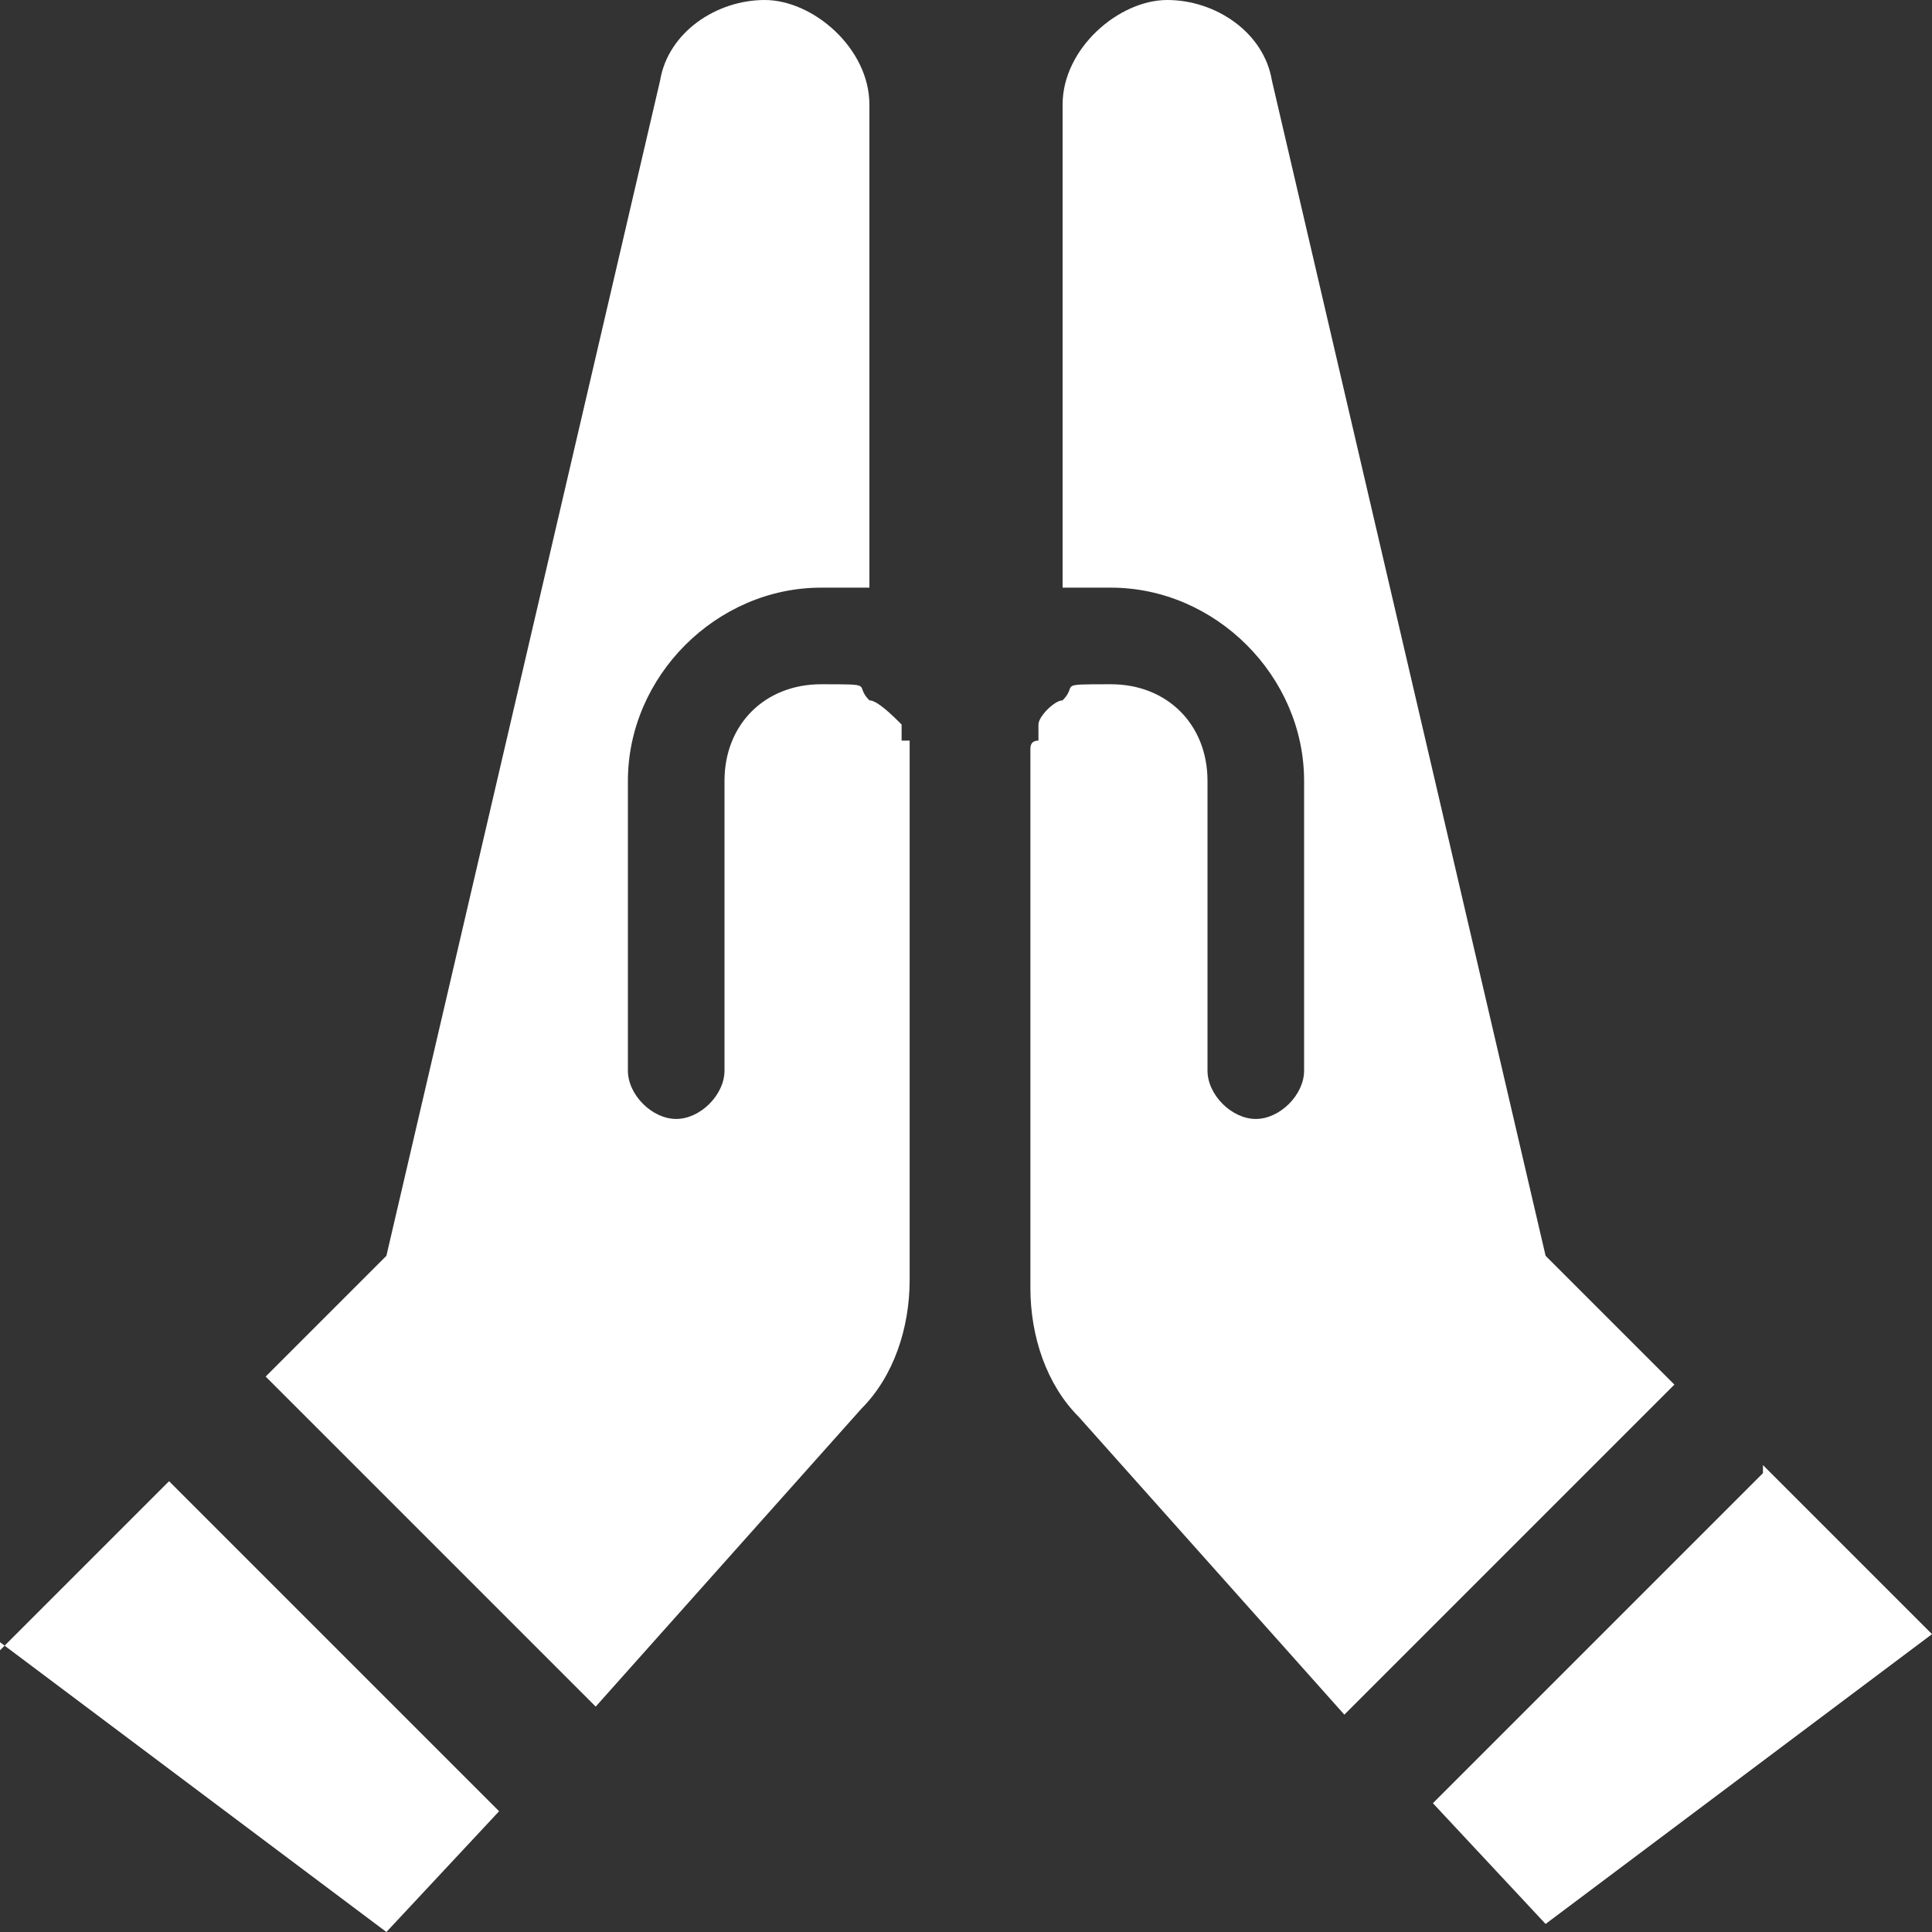
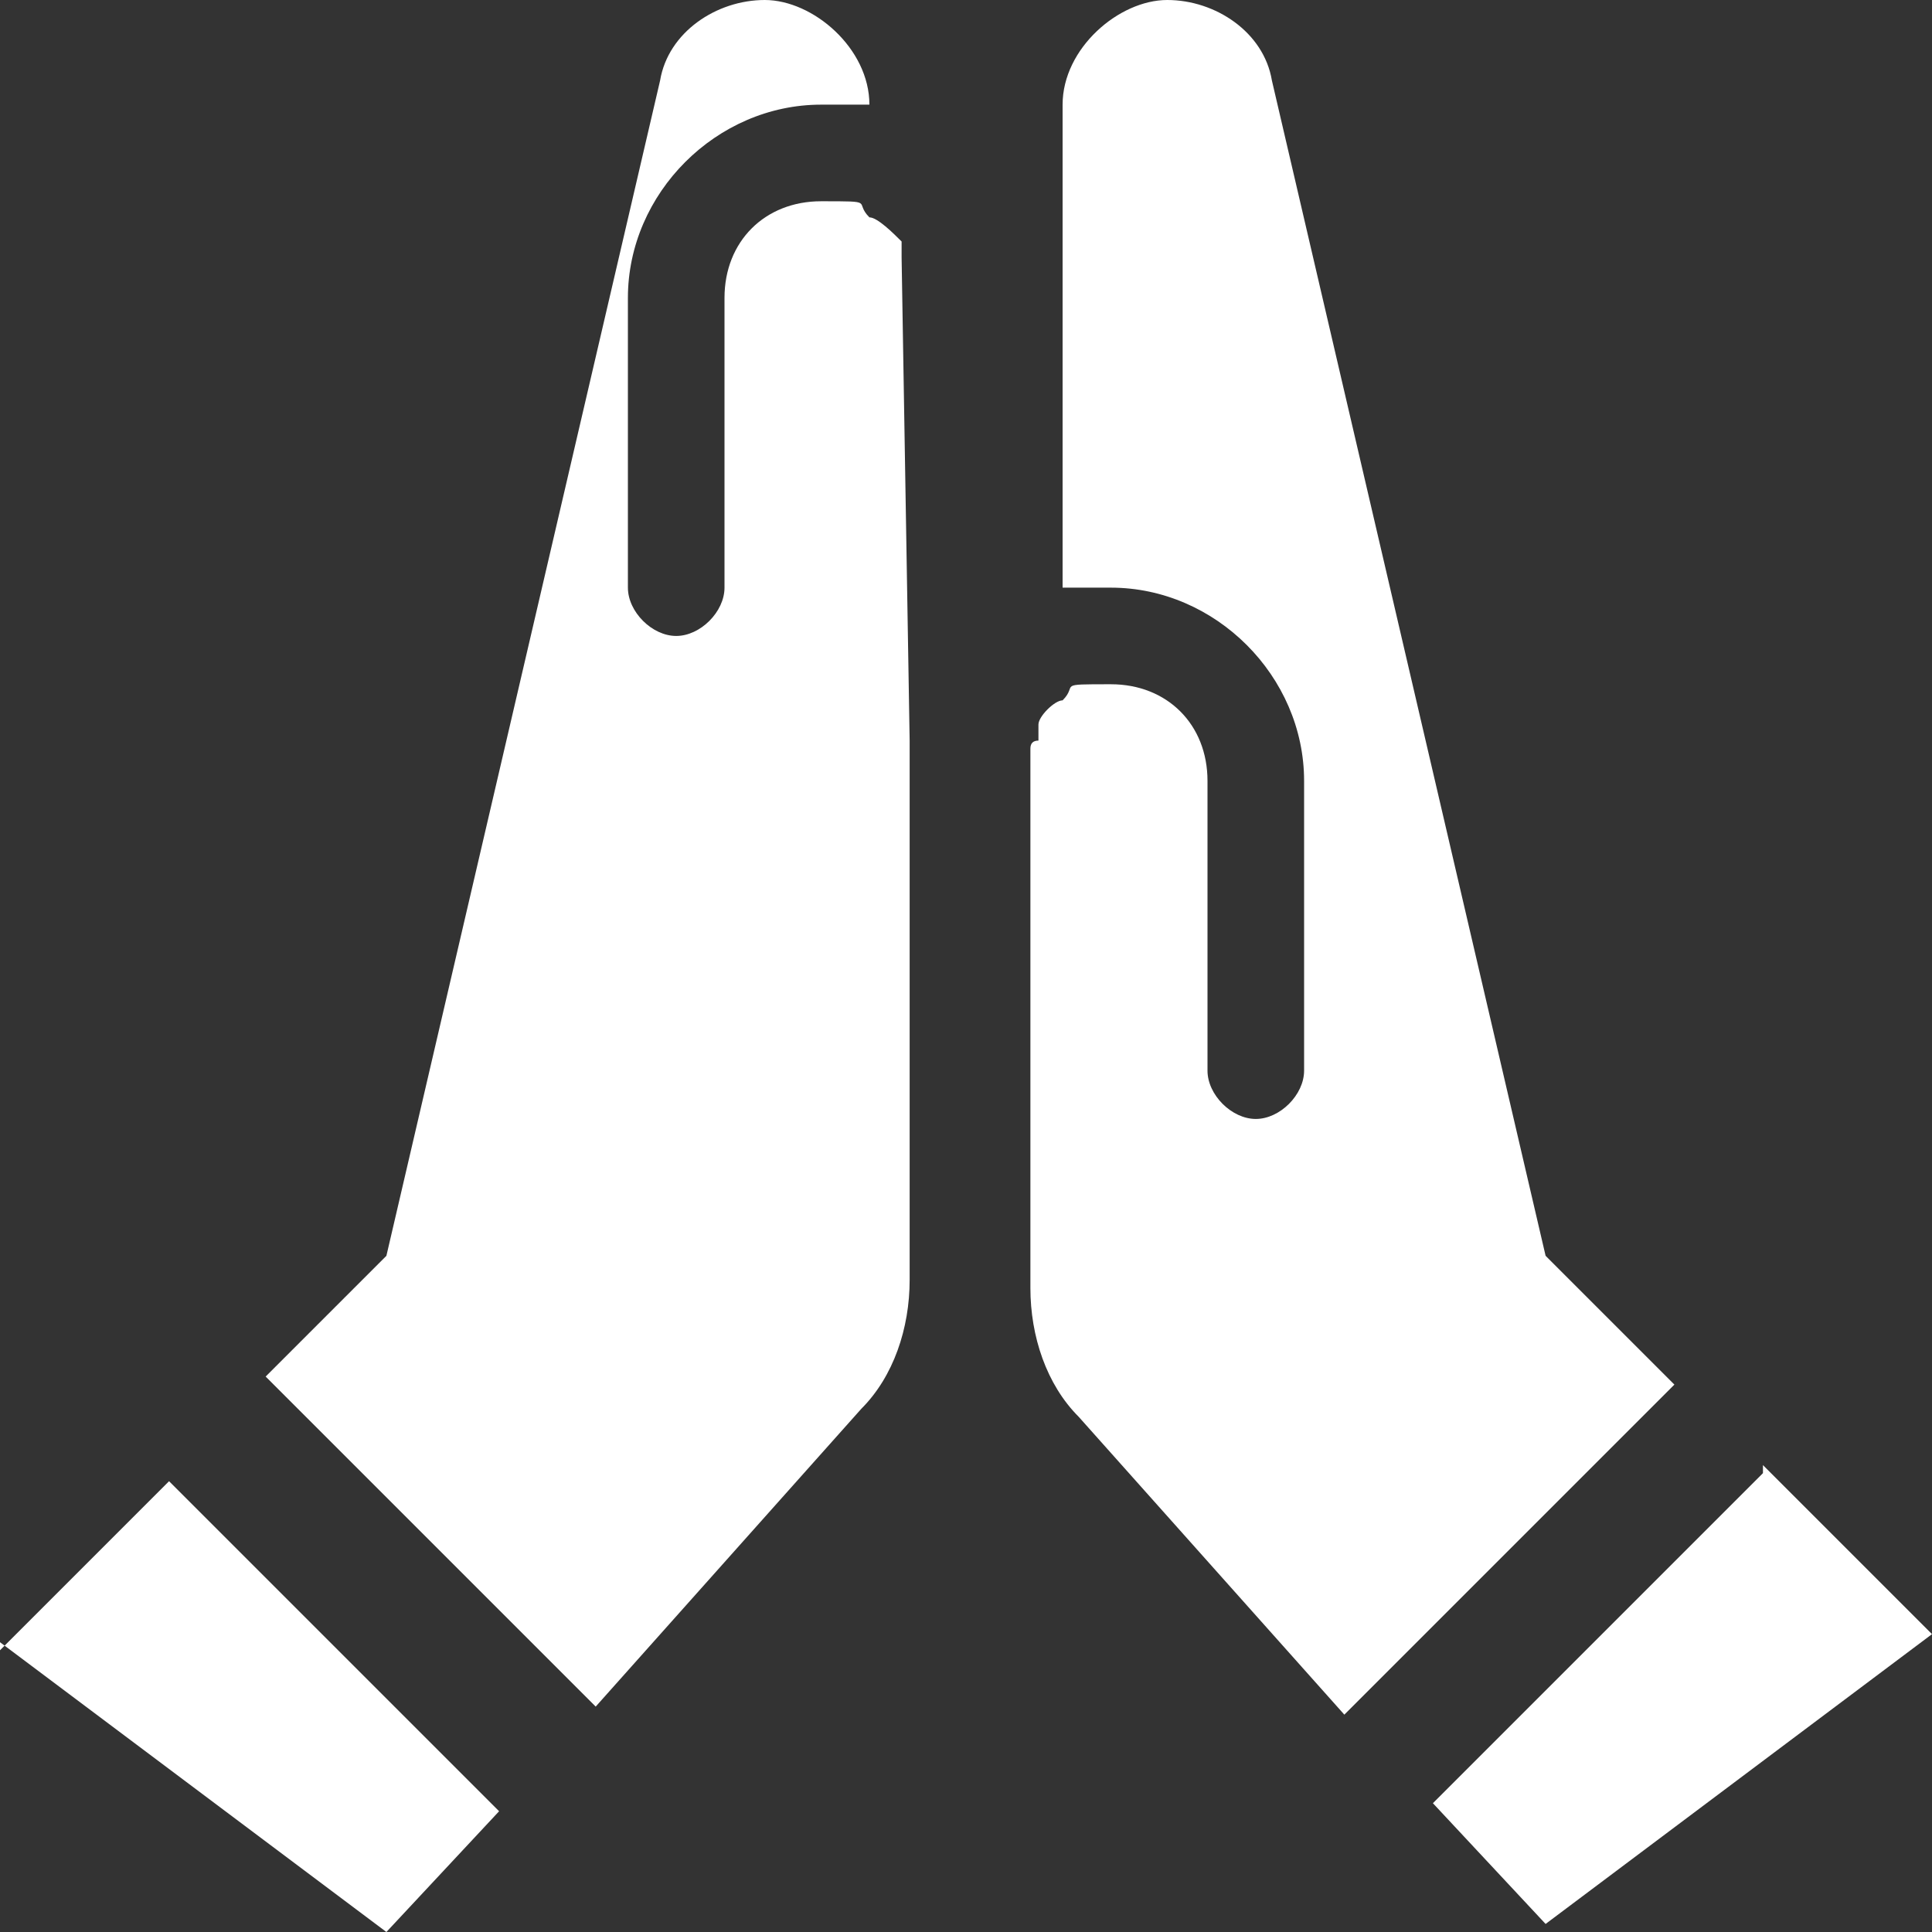
<svg xmlns="http://www.w3.org/2000/svg" version="1.1" viewBox="0 0 24 24">
  <rect x="0" y="0" width="24" height="24" fill="#333333" stroke="none" />
  <defs>
    <style>
      .cls-1 {
        fill: #fff;
      }
    </style>
  </defs>
  <g>
    <g id="Ebene_1">
      <g id="Ebene_1-2" data-name="Ebene_1">
-         <path class="cls-1" d="M11.3,9.2v6.7c0,.6-.2,1.2-.6,1.6l-3.3,3.7-4.1-4.1,1.5-1.5L8.2,1c.1-.6.7-1,1.3-1s1.3.6,1.3,1.3v6h-.6c-1.3,0-2.4,1.1-2.4,2.4v3.6c0,.3.3.6.6.6s.6-.3.6-.6v-3.6c0-.7.5-1.2,1.2-1.2s.4,0,.6.2c.1,0,.3.2.4.3v.2h0M0,20.4l4.8,3.6,1.4-1.5-4.1-4.1L0,20.5M19.2,15.6L15.8,1c-.1-.6-.7-1-1.3-1s-1.3.6-1.3,1.3v6h.6c1.3,0,2.4,1.1,2.4,2.4v3.6c0,.3-.3.6-.6.6s-.6-.3-.6-.6v-3.6c0-.7-.5-1.2-1.2-1.2s-.4,0-.6.2c-.1,0-.3.2-.3.3v.2q-.1,0-.1.1v6.7c0,.6.2,1.2.6,1.6l3.3,3.7,4.1-4.1-1.5-1.5M21.9,18.3l-4.1,4.1,1.4,1.5,4.8-3.6-2.1-2.1h0Z" />
+         <path class="cls-1" d="M11.3,9.2v6.7c0,.6-.2,1.2-.6,1.6l-3.3,3.7-4.1-4.1,1.5-1.5L8.2,1c.1-.6.7-1,1.3-1s1.3.6,1.3,1.3h-.6c-1.3,0-2.4,1.1-2.4,2.4v3.6c0,.3.3.6.6.6s.6-.3.6-.6v-3.6c0-.7.5-1.2,1.2-1.2s.4,0,.6.2c.1,0,.3.2.4.3v.2h0M0,20.4l4.8,3.6,1.4-1.5-4.1-4.1L0,20.5M19.2,15.6L15.8,1c-.1-.6-.7-1-1.3-1s-1.3.6-1.3,1.3v6h.6c1.3,0,2.4,1.1,2.4,2.4v3.6c0,.3-.3.6-.6.6s-.6-.3-.6-.6v-3.6c0-.7-.5-1.2-1.2-1.2s-.4,0-.6.2c-.1,0-.3.2-.3.3v.2q-.1,0-.1.1v6.7c0,.6.2,1.2.6,1.6l3.3,3.7,4.1-4.1-1.5-1.5M21.9,18.3l-4.1,4.1,1.4,1.5,4.8-3.6-2.1-2.1h0Z" />
      </g>
    </g>
  </g>
</svg>